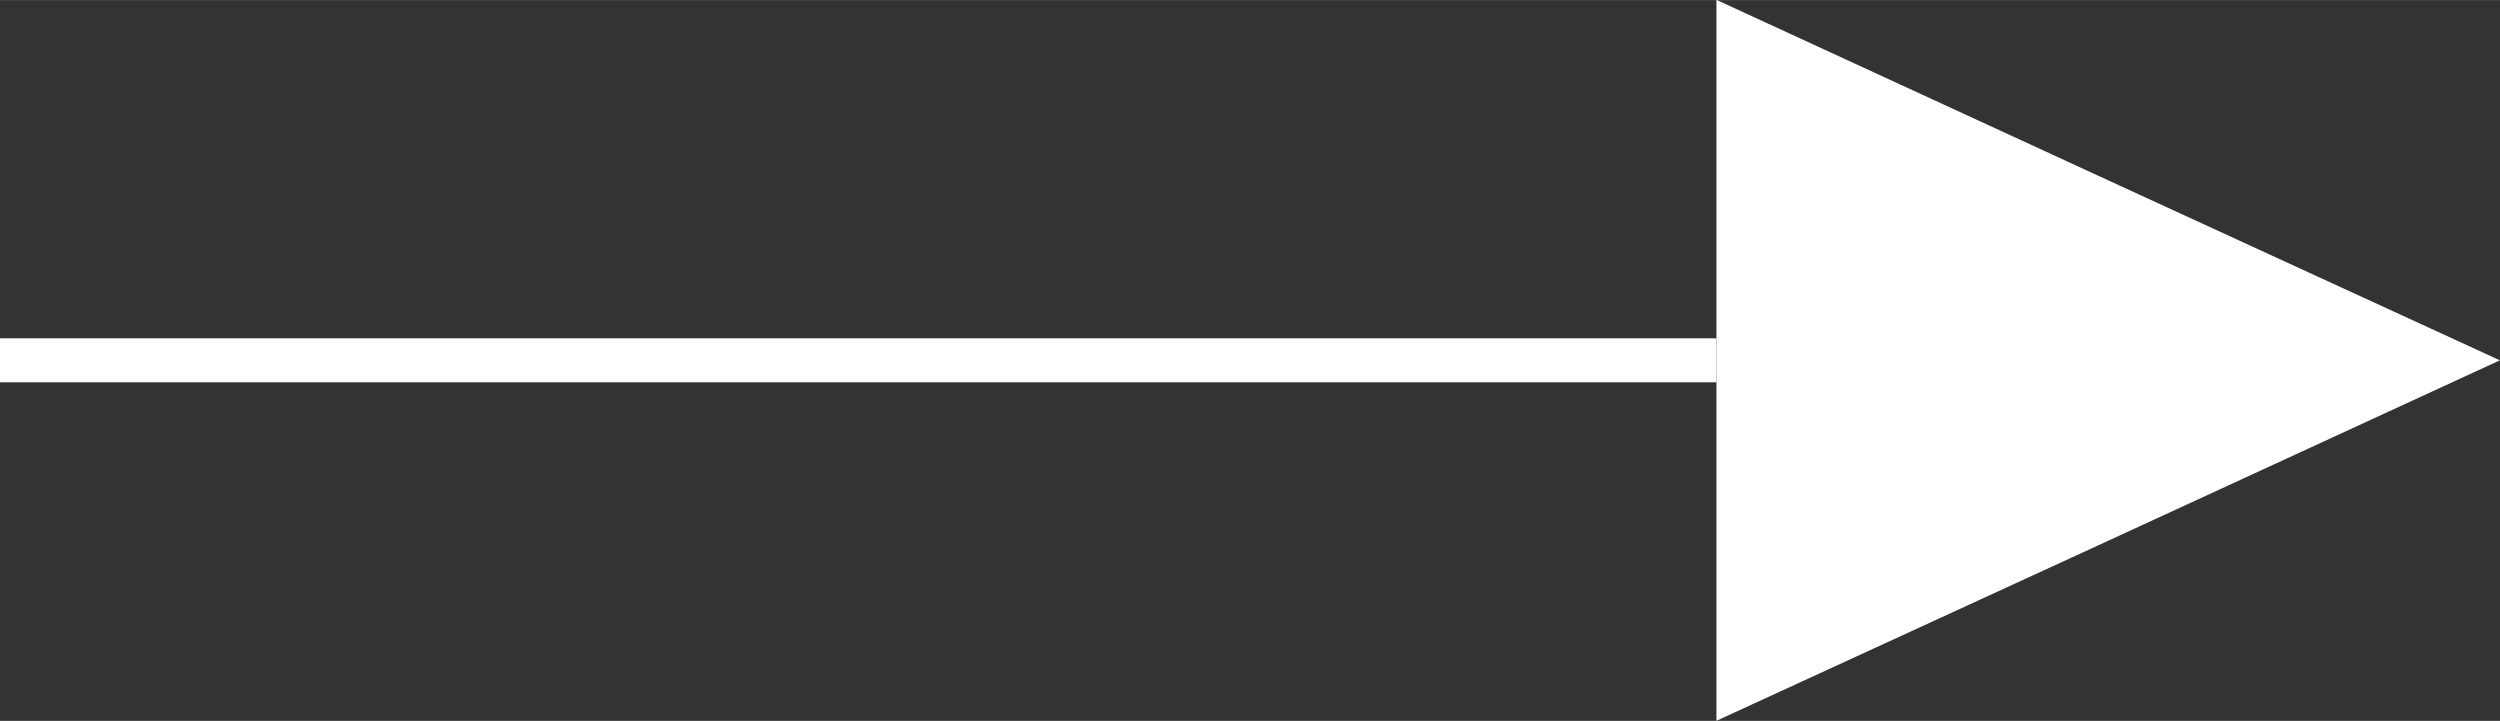
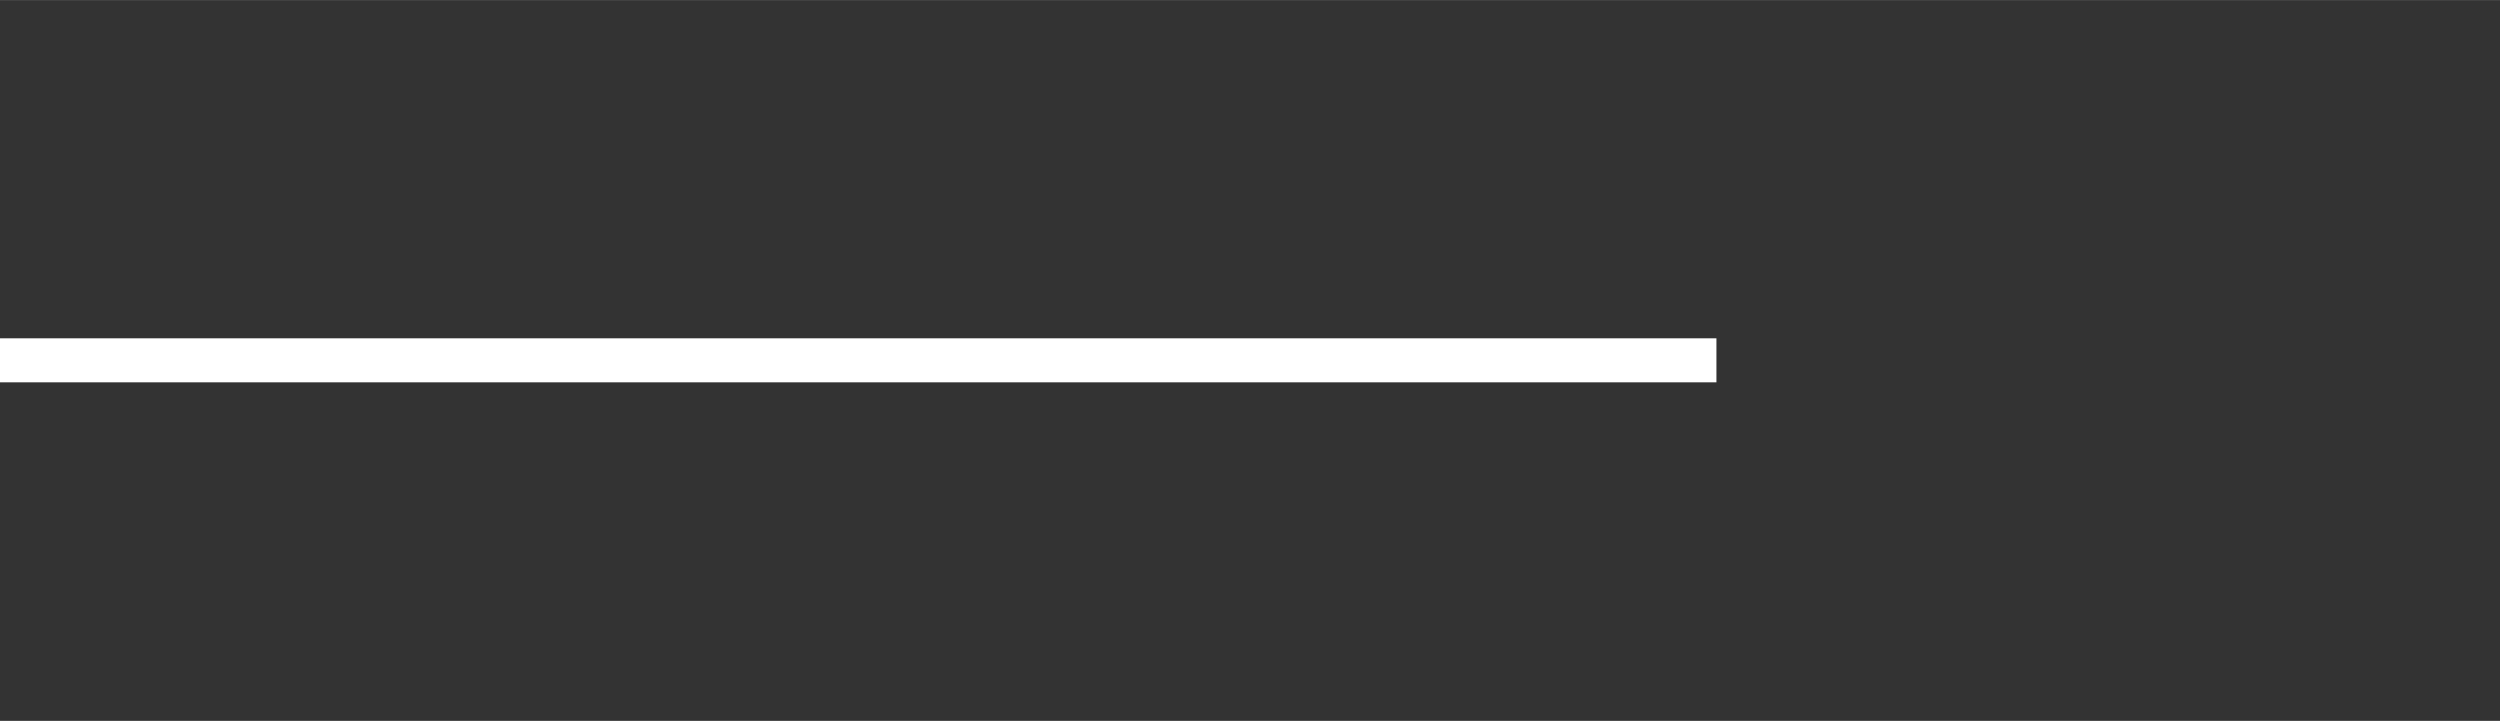
<svg xmlns="http://www.w3.org/2000/svg" xmlns:xlink="http://www.w3.org/1999/xlink" version="1.1" preserveAspectRatio="xMidYMid meet" viewBox="50.702 170.685 56.801 16.377" width="56.8" height="16.38">
  <rect x="50.702" y="170.685" width="56.801" height="16.377" fill="#333333" stroke="none" />
  <defs>
-     <path d="M98.6 182.97L89.7 187.06L89.7 178.87L89.7 170.68L98.6 174.78L107.5 178.87L98.6 182.97Z" id="b5tJguNib" />
    <path d="M50.7 178.87L89.7 178.87L50.7 178.87Z" id="c41cRyzvd" />
  </defs>
  <g visibility="inherit">
    <g visibility="inherit">
      <use xlink:href="#b5tJguNib" opacity="1" fill="#ffffff" fill-opacity="1" />
    </g>
    <g visibility="inherit">
      <g>
        <use xlink:href="#c41cRyzvd" opacity="1" fill-opacity="0" stroke="#ffffff" stroke-width="1" stroke-opacity="1" />
      </g>
    </g>
  </g>
</svg>